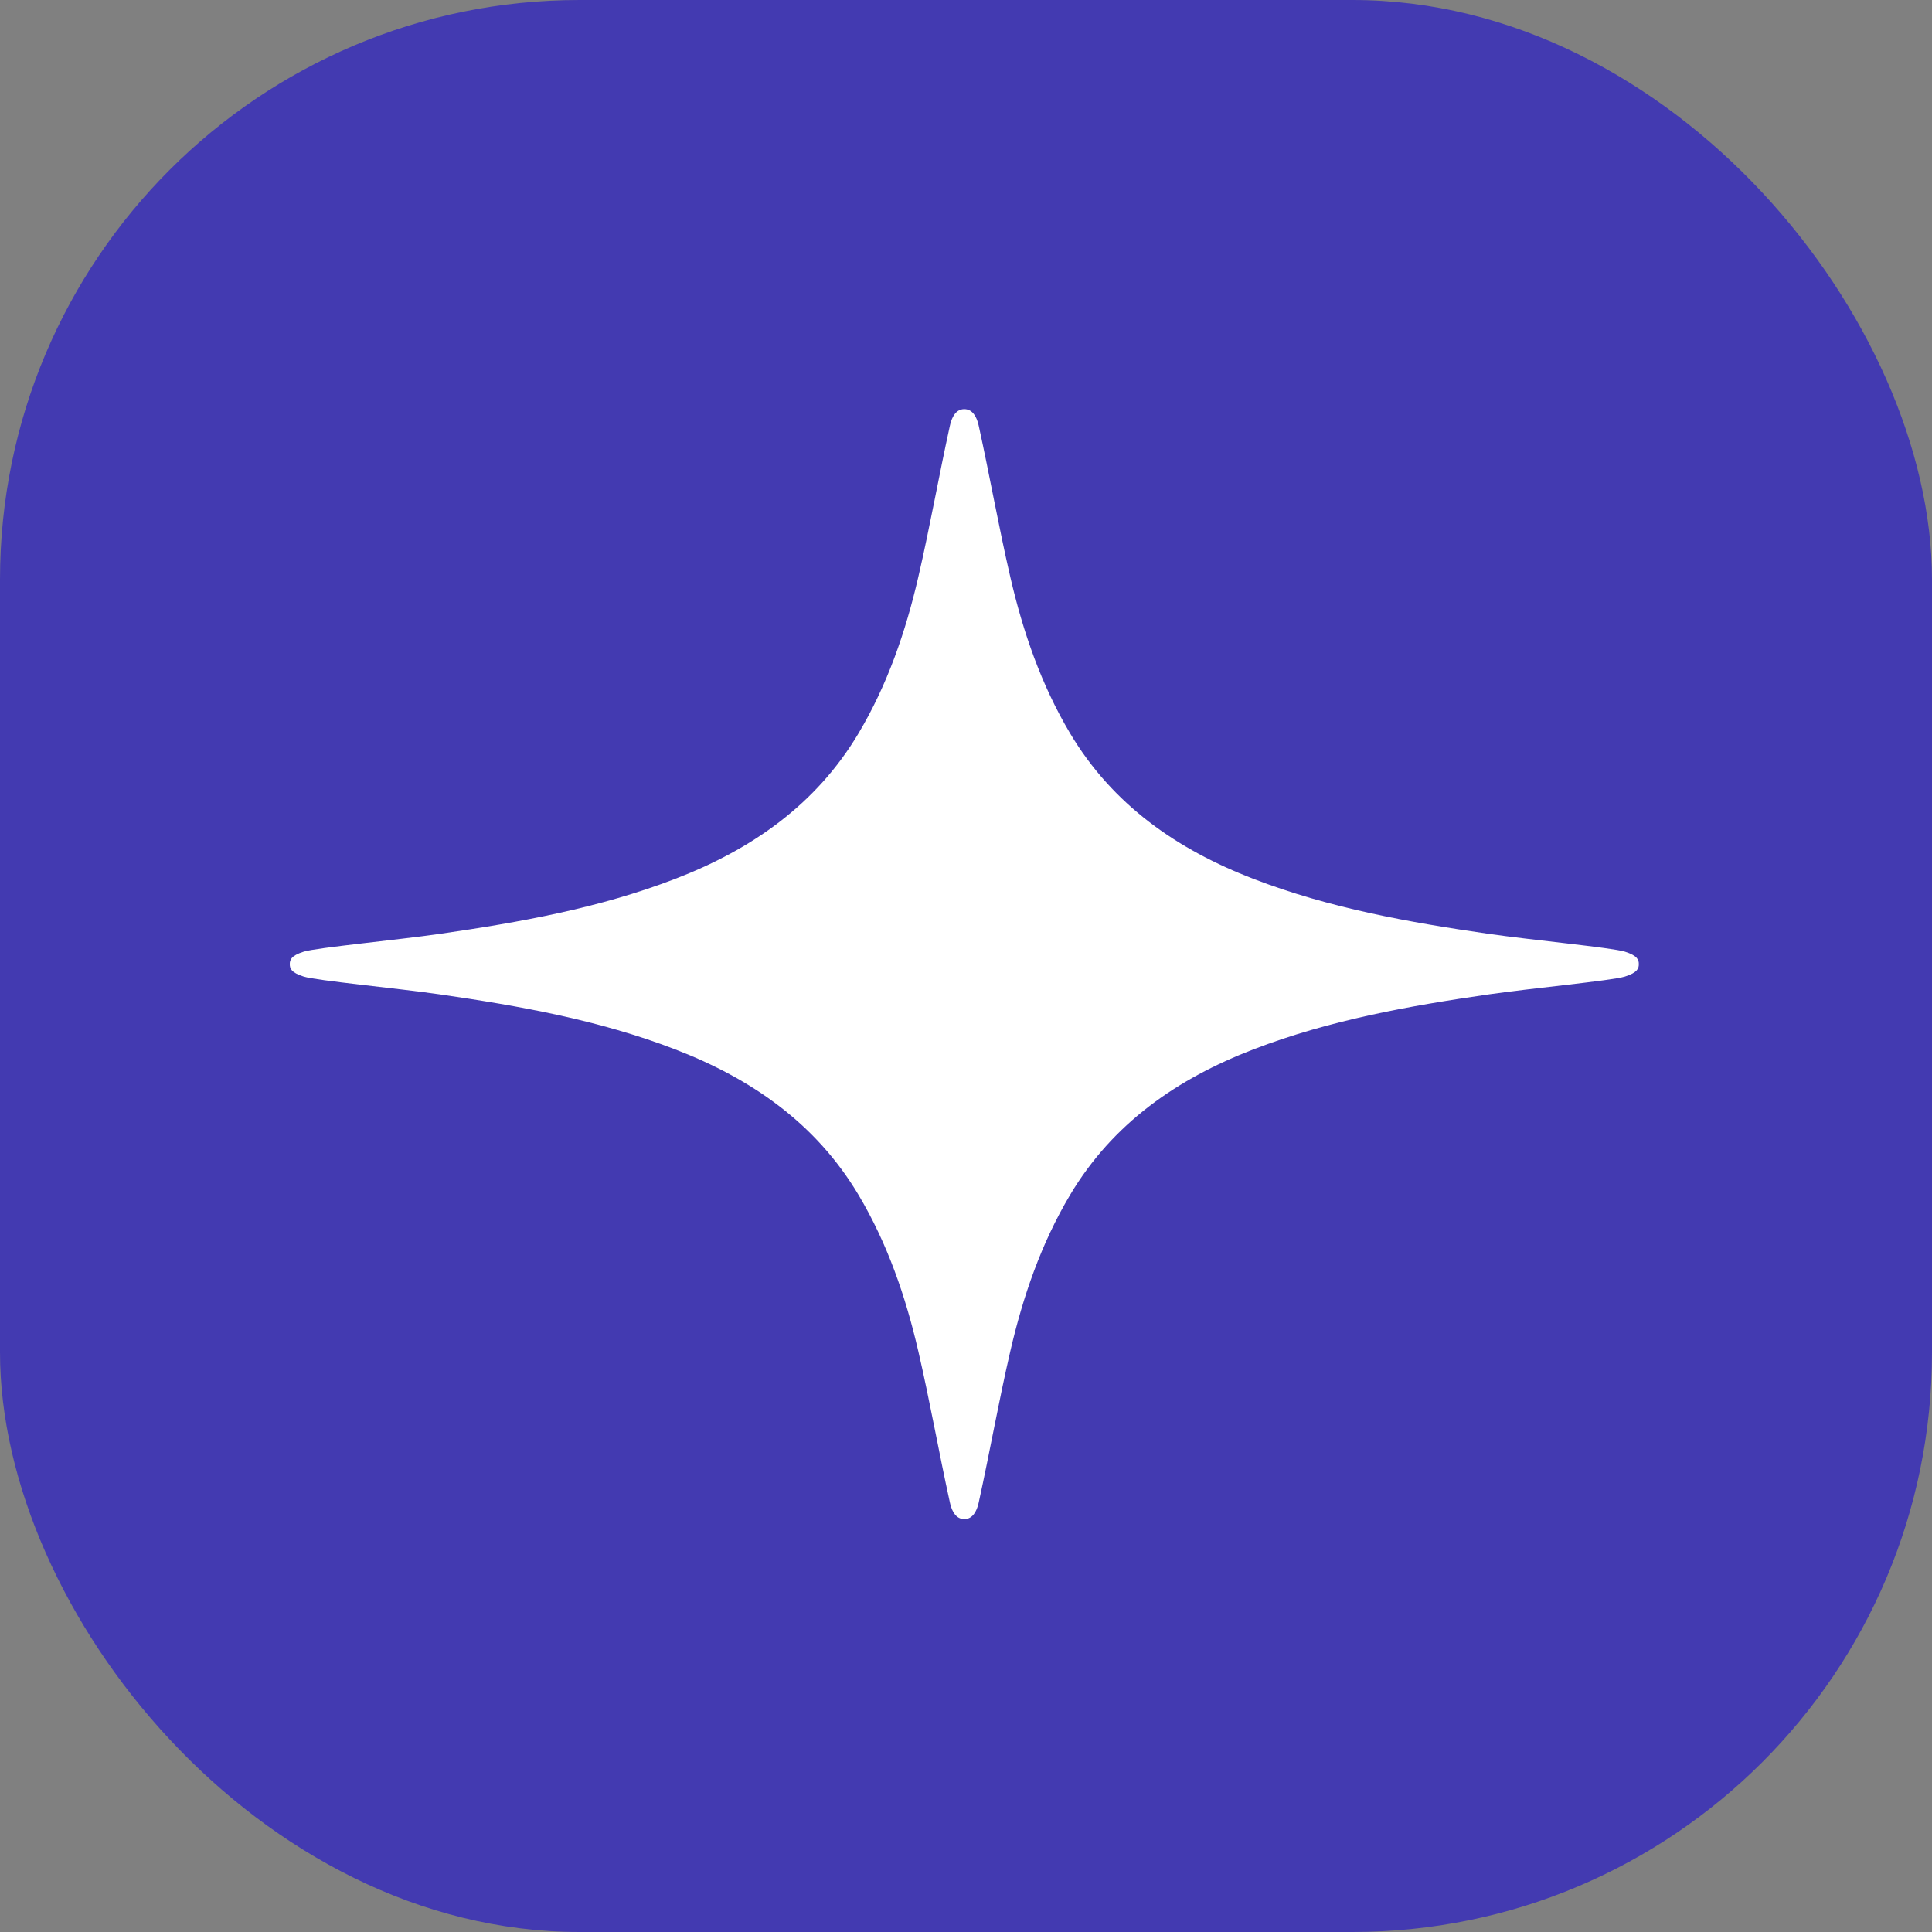
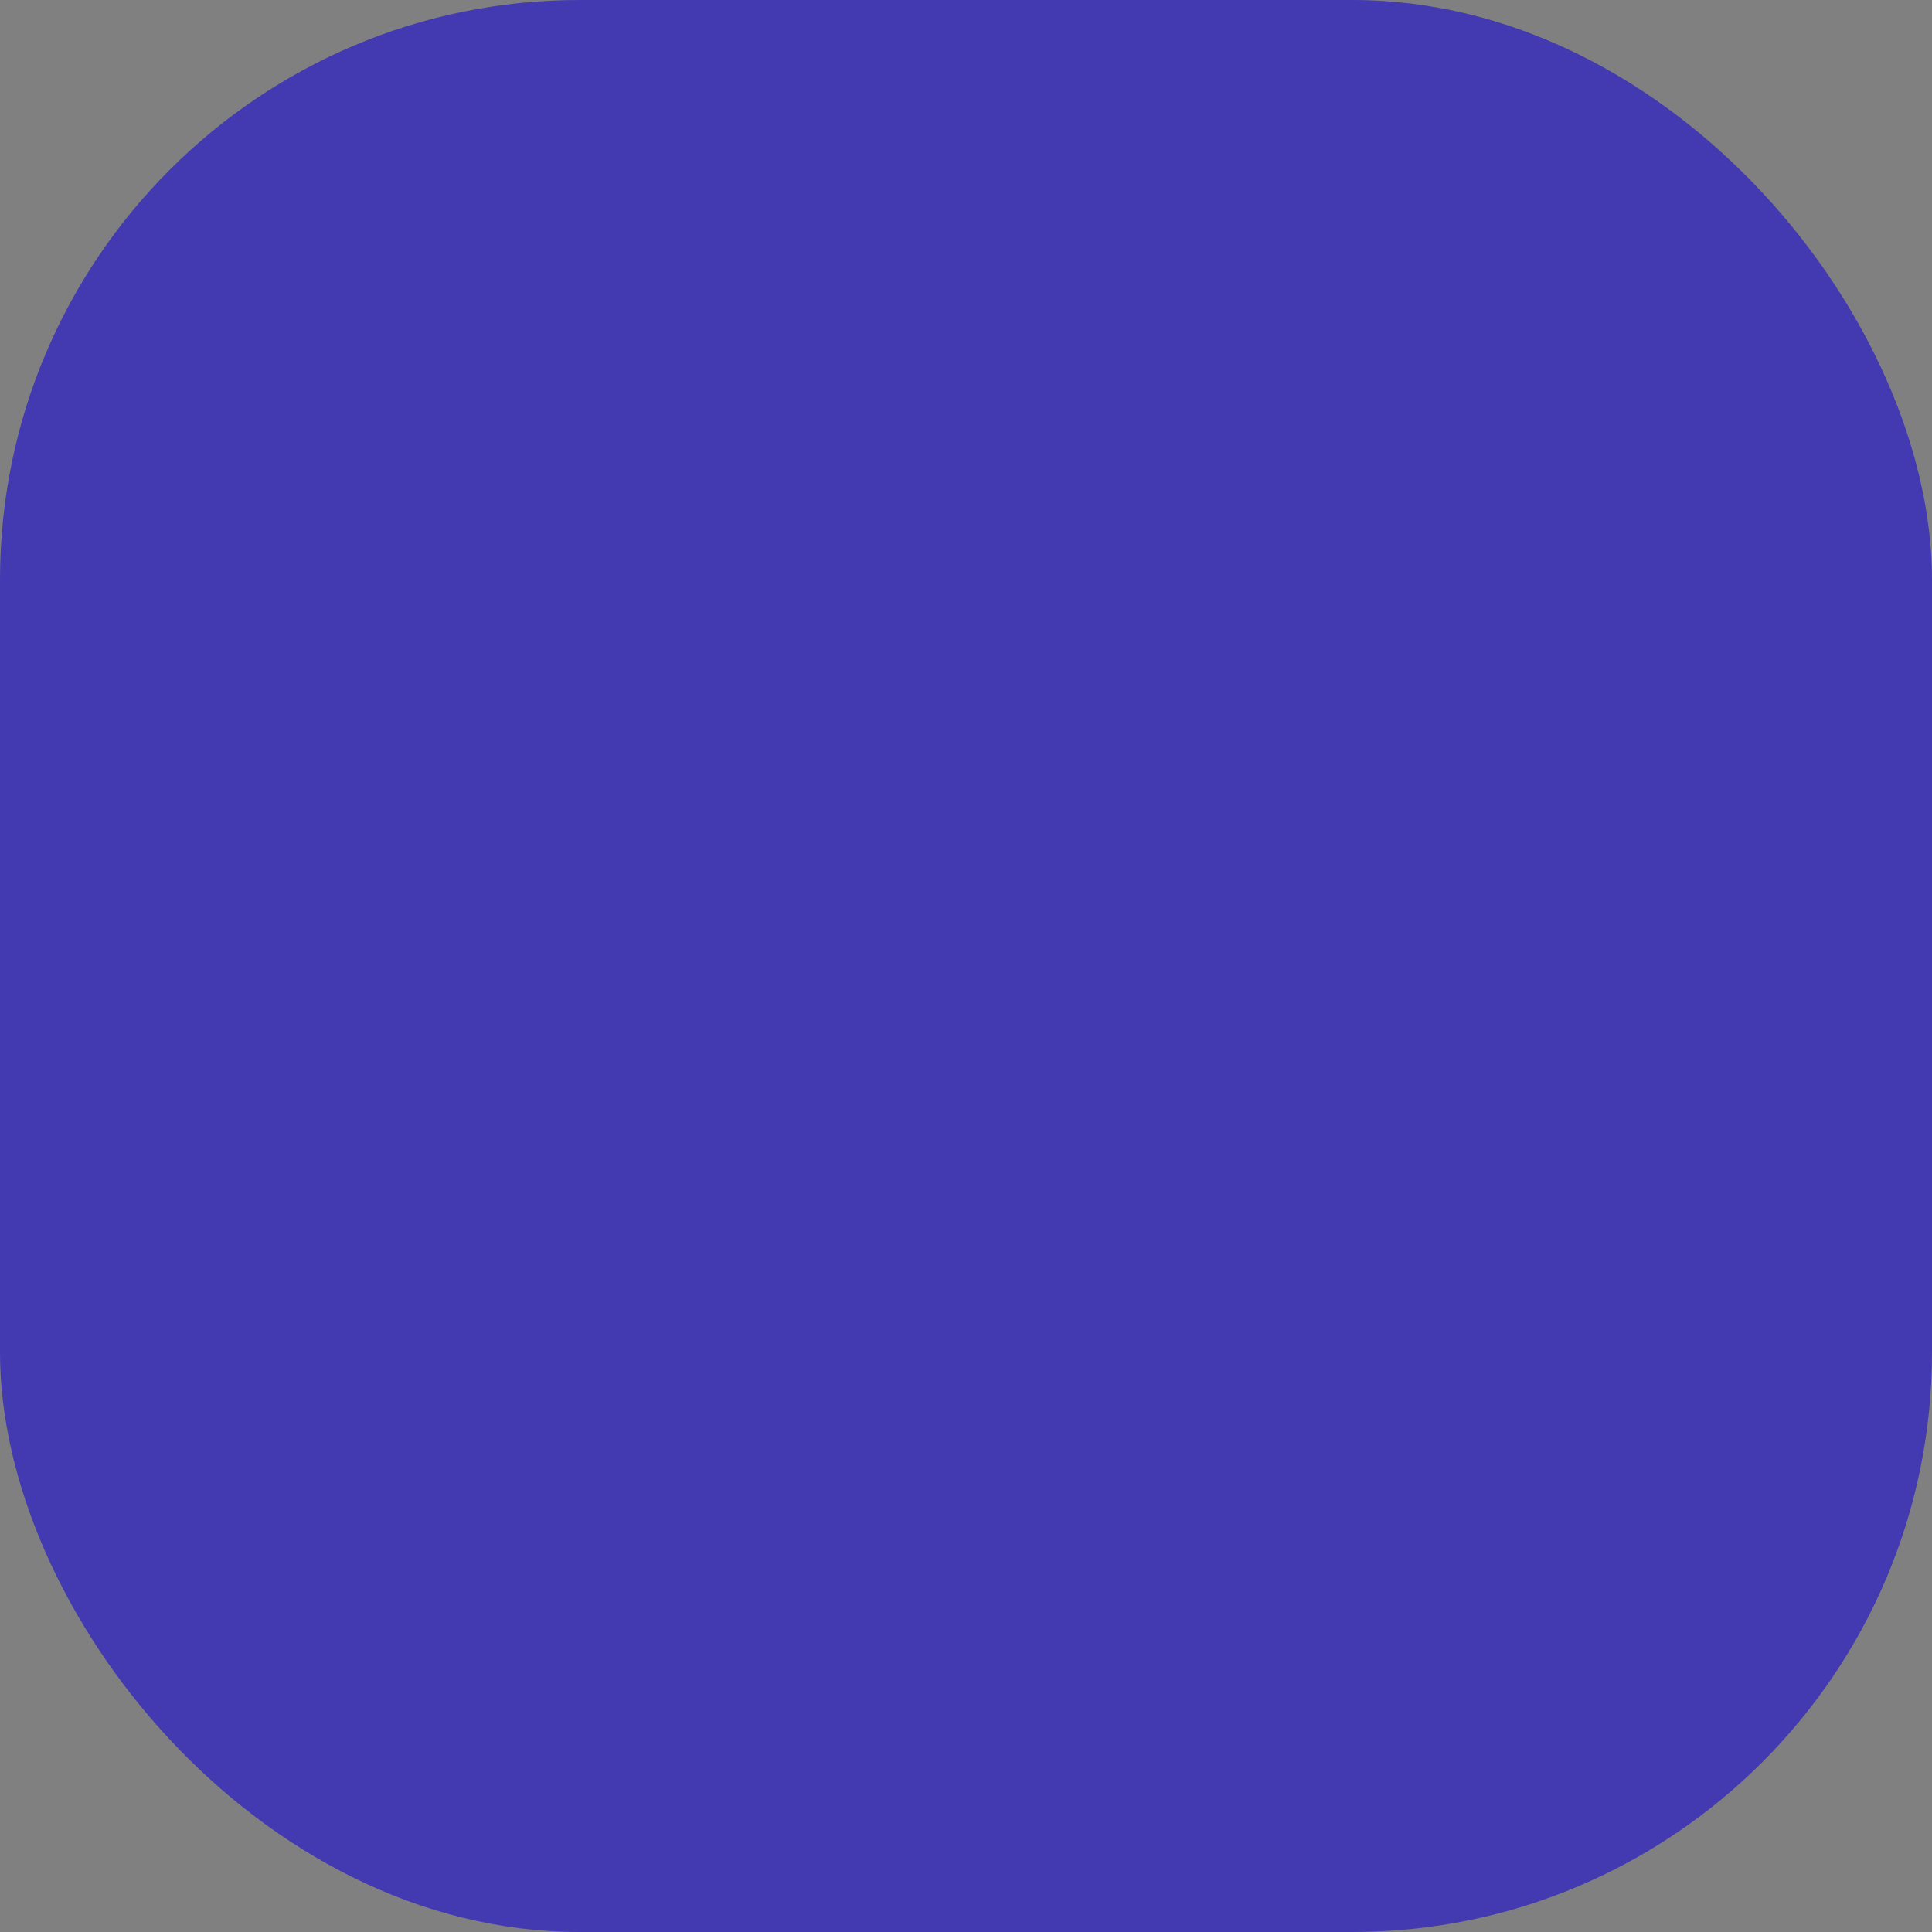
<svg xmlns="http://www.w3.org/2000/svg" version="1.1" width="1000" height="1000">
  <rect width="100%" height="100%" fill="#808080" stroke="none" />
  <g clip-path="url(#SvgjsClipPath1301)">
    <rect width="1000" height="1000" fill="#433ab1" />
    <g transform="matrix(2.059,0,0,2.059,150,211.765)">
      <svg version="1.1" width="340px" height="280px">
        <svg width="340px" height="280px" viewBox="0 0 340 280" version="1.1">
          <title>Fill 1 Copy</title>
          <g id="Page-1" stroke="none" stroke-width="1" fill="none" fill-rule="evenodd">
-             <path d="M335.608,136.381 C332.339,135.364 312.058,133.447 301.442,131.915 C281.332,129.011 261.346,125.438 242.273,118.099 C223.095,110.72 206.861,99.495 196.133,81.465 C188.882,69.279 184.31,55.978 181.133,42.252 C178.196,29.567 175.98,16.906 173.184,4.186 C172.88,2.8 172.167,0.617 170.369,0.109 C170.352,0.104 170.333,0.102 170.315,0.098 C170.083,0.037 169.836,0 169.566,0 C169.564,0 169.562,0 169.559,0 C169.556,0 169.554,0 169.552,0 C169.282,0 169.035,0.037 168.803,0.098 C168.785,0.102 168.766,0.104 168.749,0.109 C166.951,0.617 166.238,2.8 165.934,4.186 C163.138,16.906 160.922,29.567 157.985,42.252 C154.808,55.978 150.236,69.279 142.985,81.465 C132.257,99.495 116.023,110.72 96.845,118.099 C77.772,125.438 57.786,129.011 37.676,131.915 C27.06,133.447 6.779,135.364 3.51,136.381 C0.263,137.391 -0.01,138.515 -0,139.514 C-0.01,140.514 0.263,141.638 3.51,142.648 C6.779,143.665 27.06,145.581 37.676,147.114 C57.786,150.018 77.772,153.591 96.845,160.93 C116.023,168.309 132.257,179.533 142.985,197.564 C150.236,209.75 154.808,223.05 157.985,236.777 C160.922,249.461 163.138,262.123 165.934,274.843 C166.238,276.228 166.951,278.412 168.749,278.919 C168.766,278.924 168.785,278.926 168.803,278.931 C169.035,278.992 169.282,279.029 169.552,279.029 C169.554,279.029 169.556,279.029 169.559,279.029 C169.562,279.029 169.564,279.029 169.566,279.029 C169.836,279.029 170.083,278.992 170.315,278.931 C170.333,278.926 170.352,278.924 170.369,278.919 C172.167,278.412 172.88,276.228 173.184,274.843 C175.98,262.123 178.196,249.461 181.133,236.777 C184.31,223.05 188.882,209.75 196.133,197.564 C206.861,179.533 223.095,168.309 242.273,160.93 C261.346,153.591 281.332,150.018 301.442,147.114 C312.058,145.581 332.339,143.665 335.608,142.648 C338.855,141.638 339.128,140.514 339.118,139.514 C339.128,138.515 338.855,137.391 335.608,136.381" id="Fill-1-Copy" fill="#FFFFFF" />
-           </g>
+             </g>
        </svg>
      </svg>
    </g>
  </g>
  <defs>
    <clipPath id="SvgjsClipPath1301">
      <rect width="1000" height="1000" x="0" y="0" rx="300" ry="300" />
    </clipPath>
  </defs>
</svg>